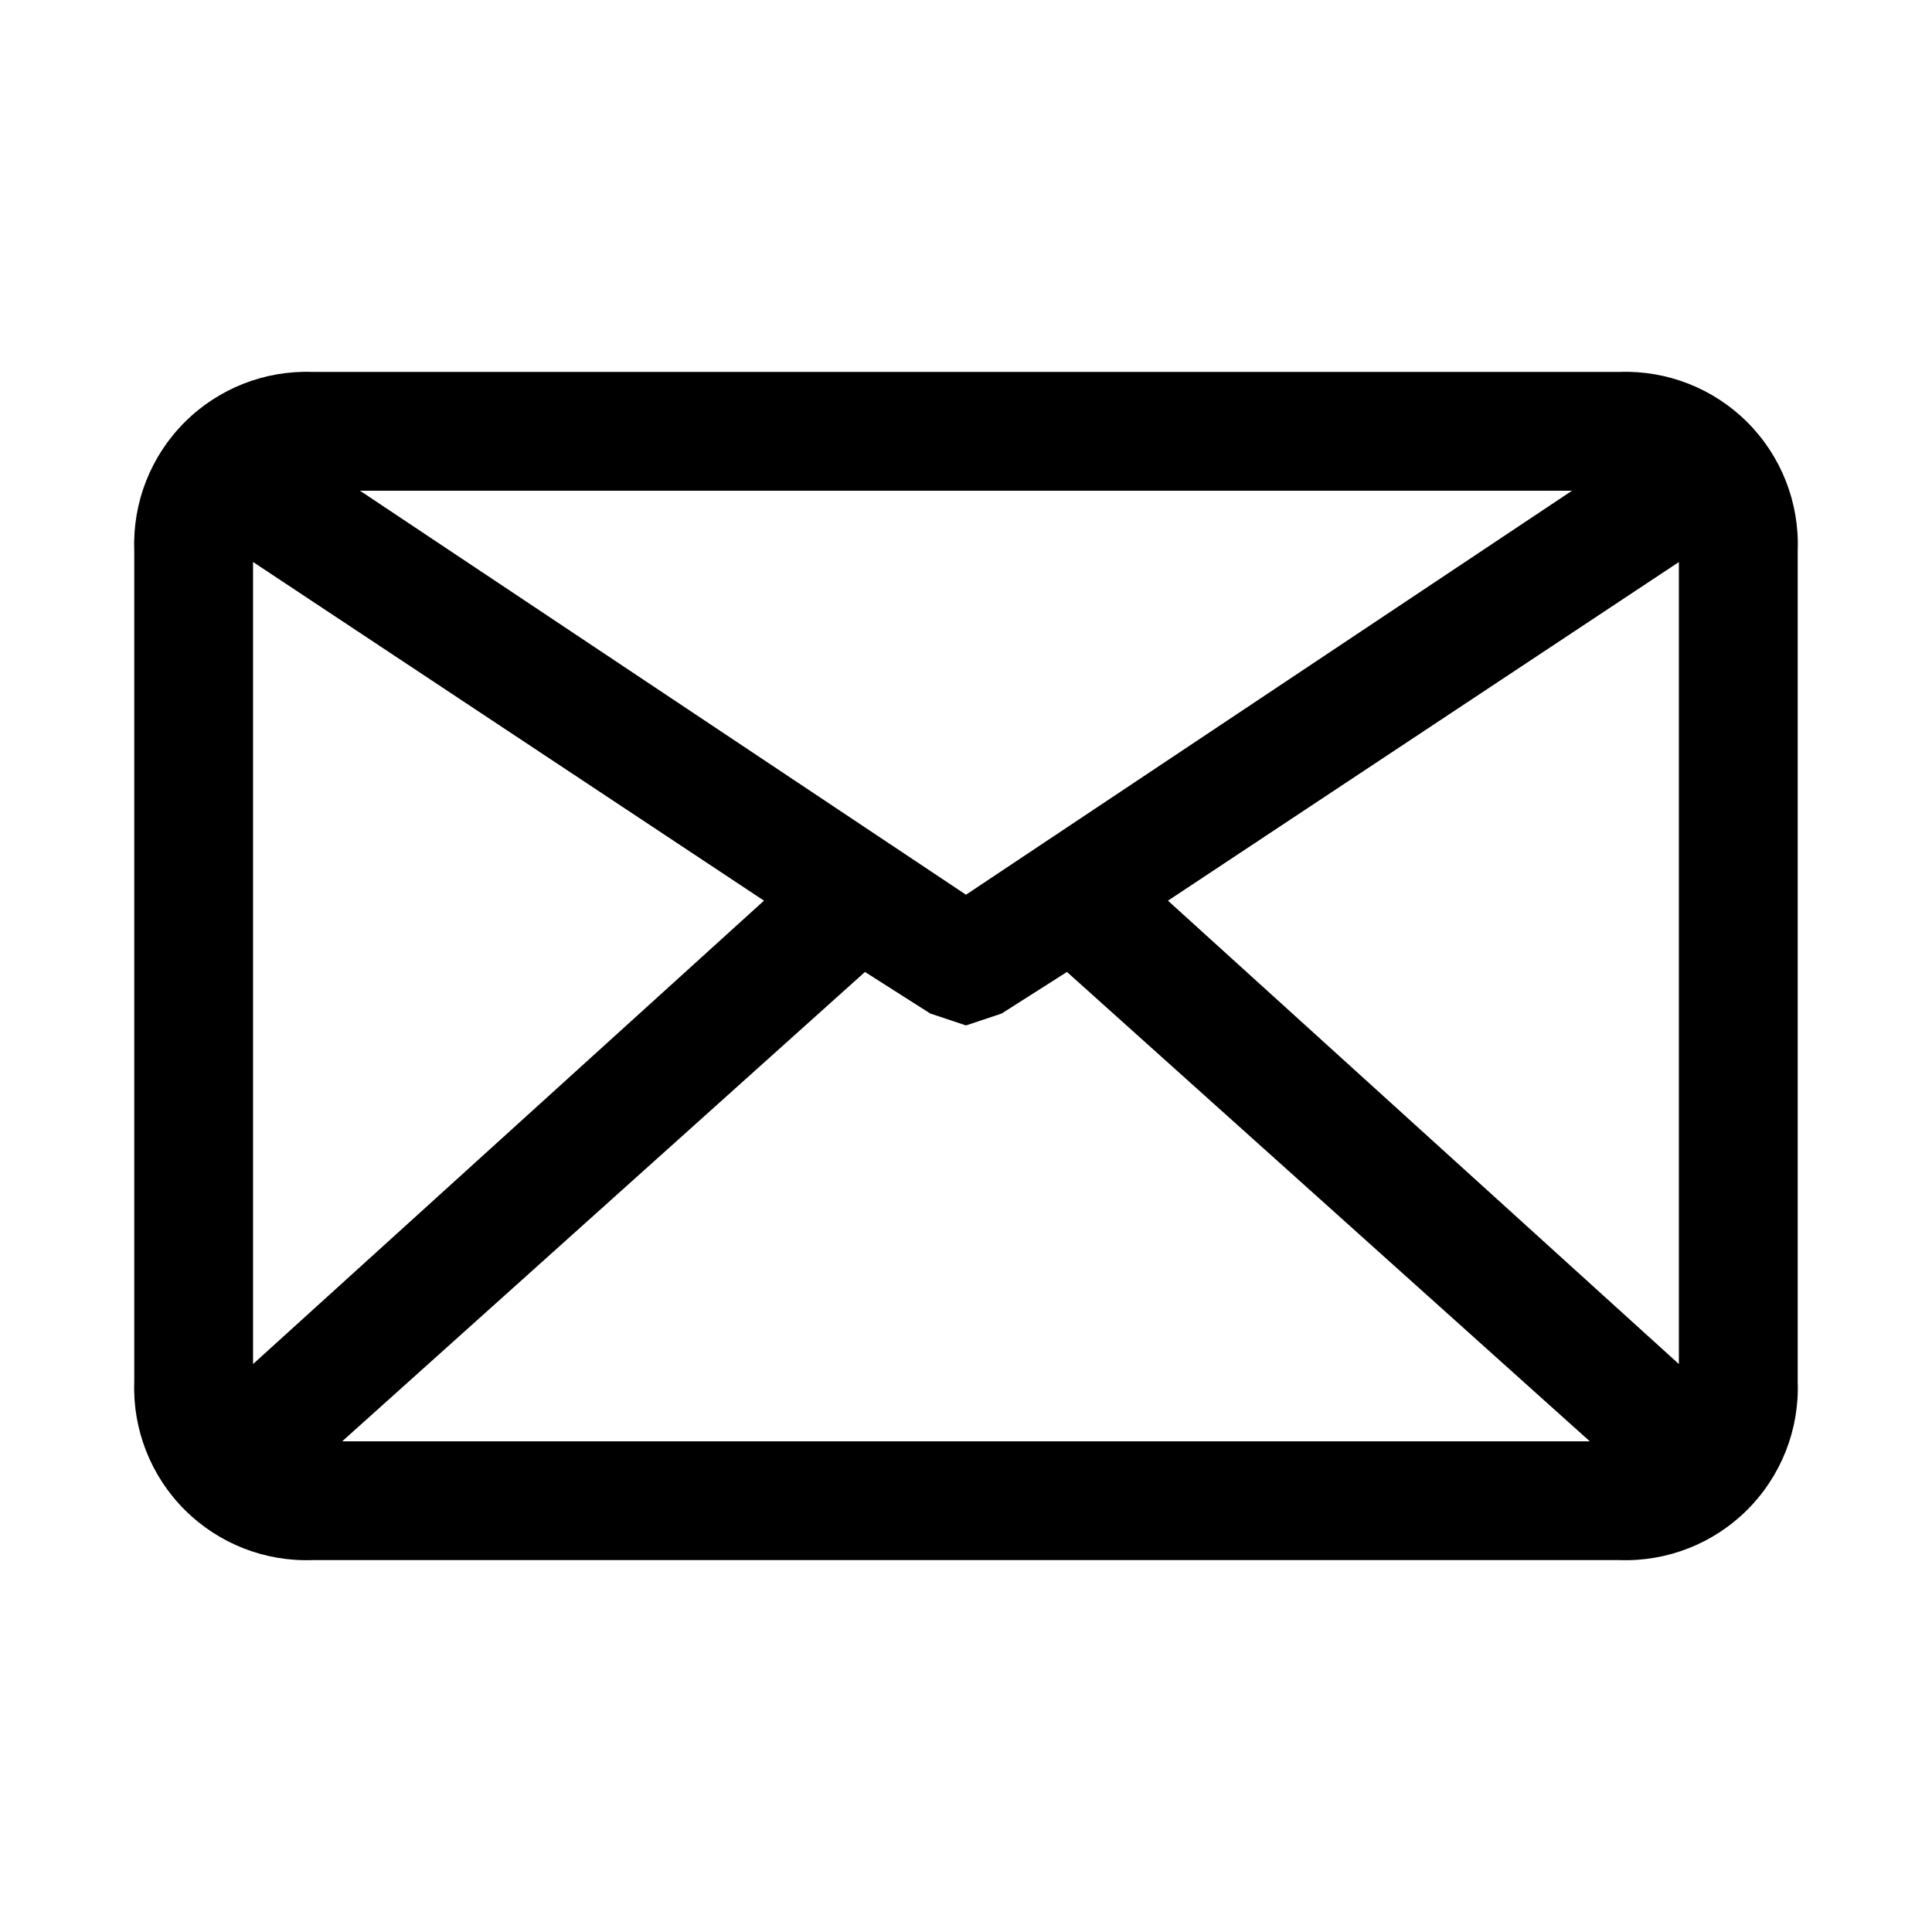
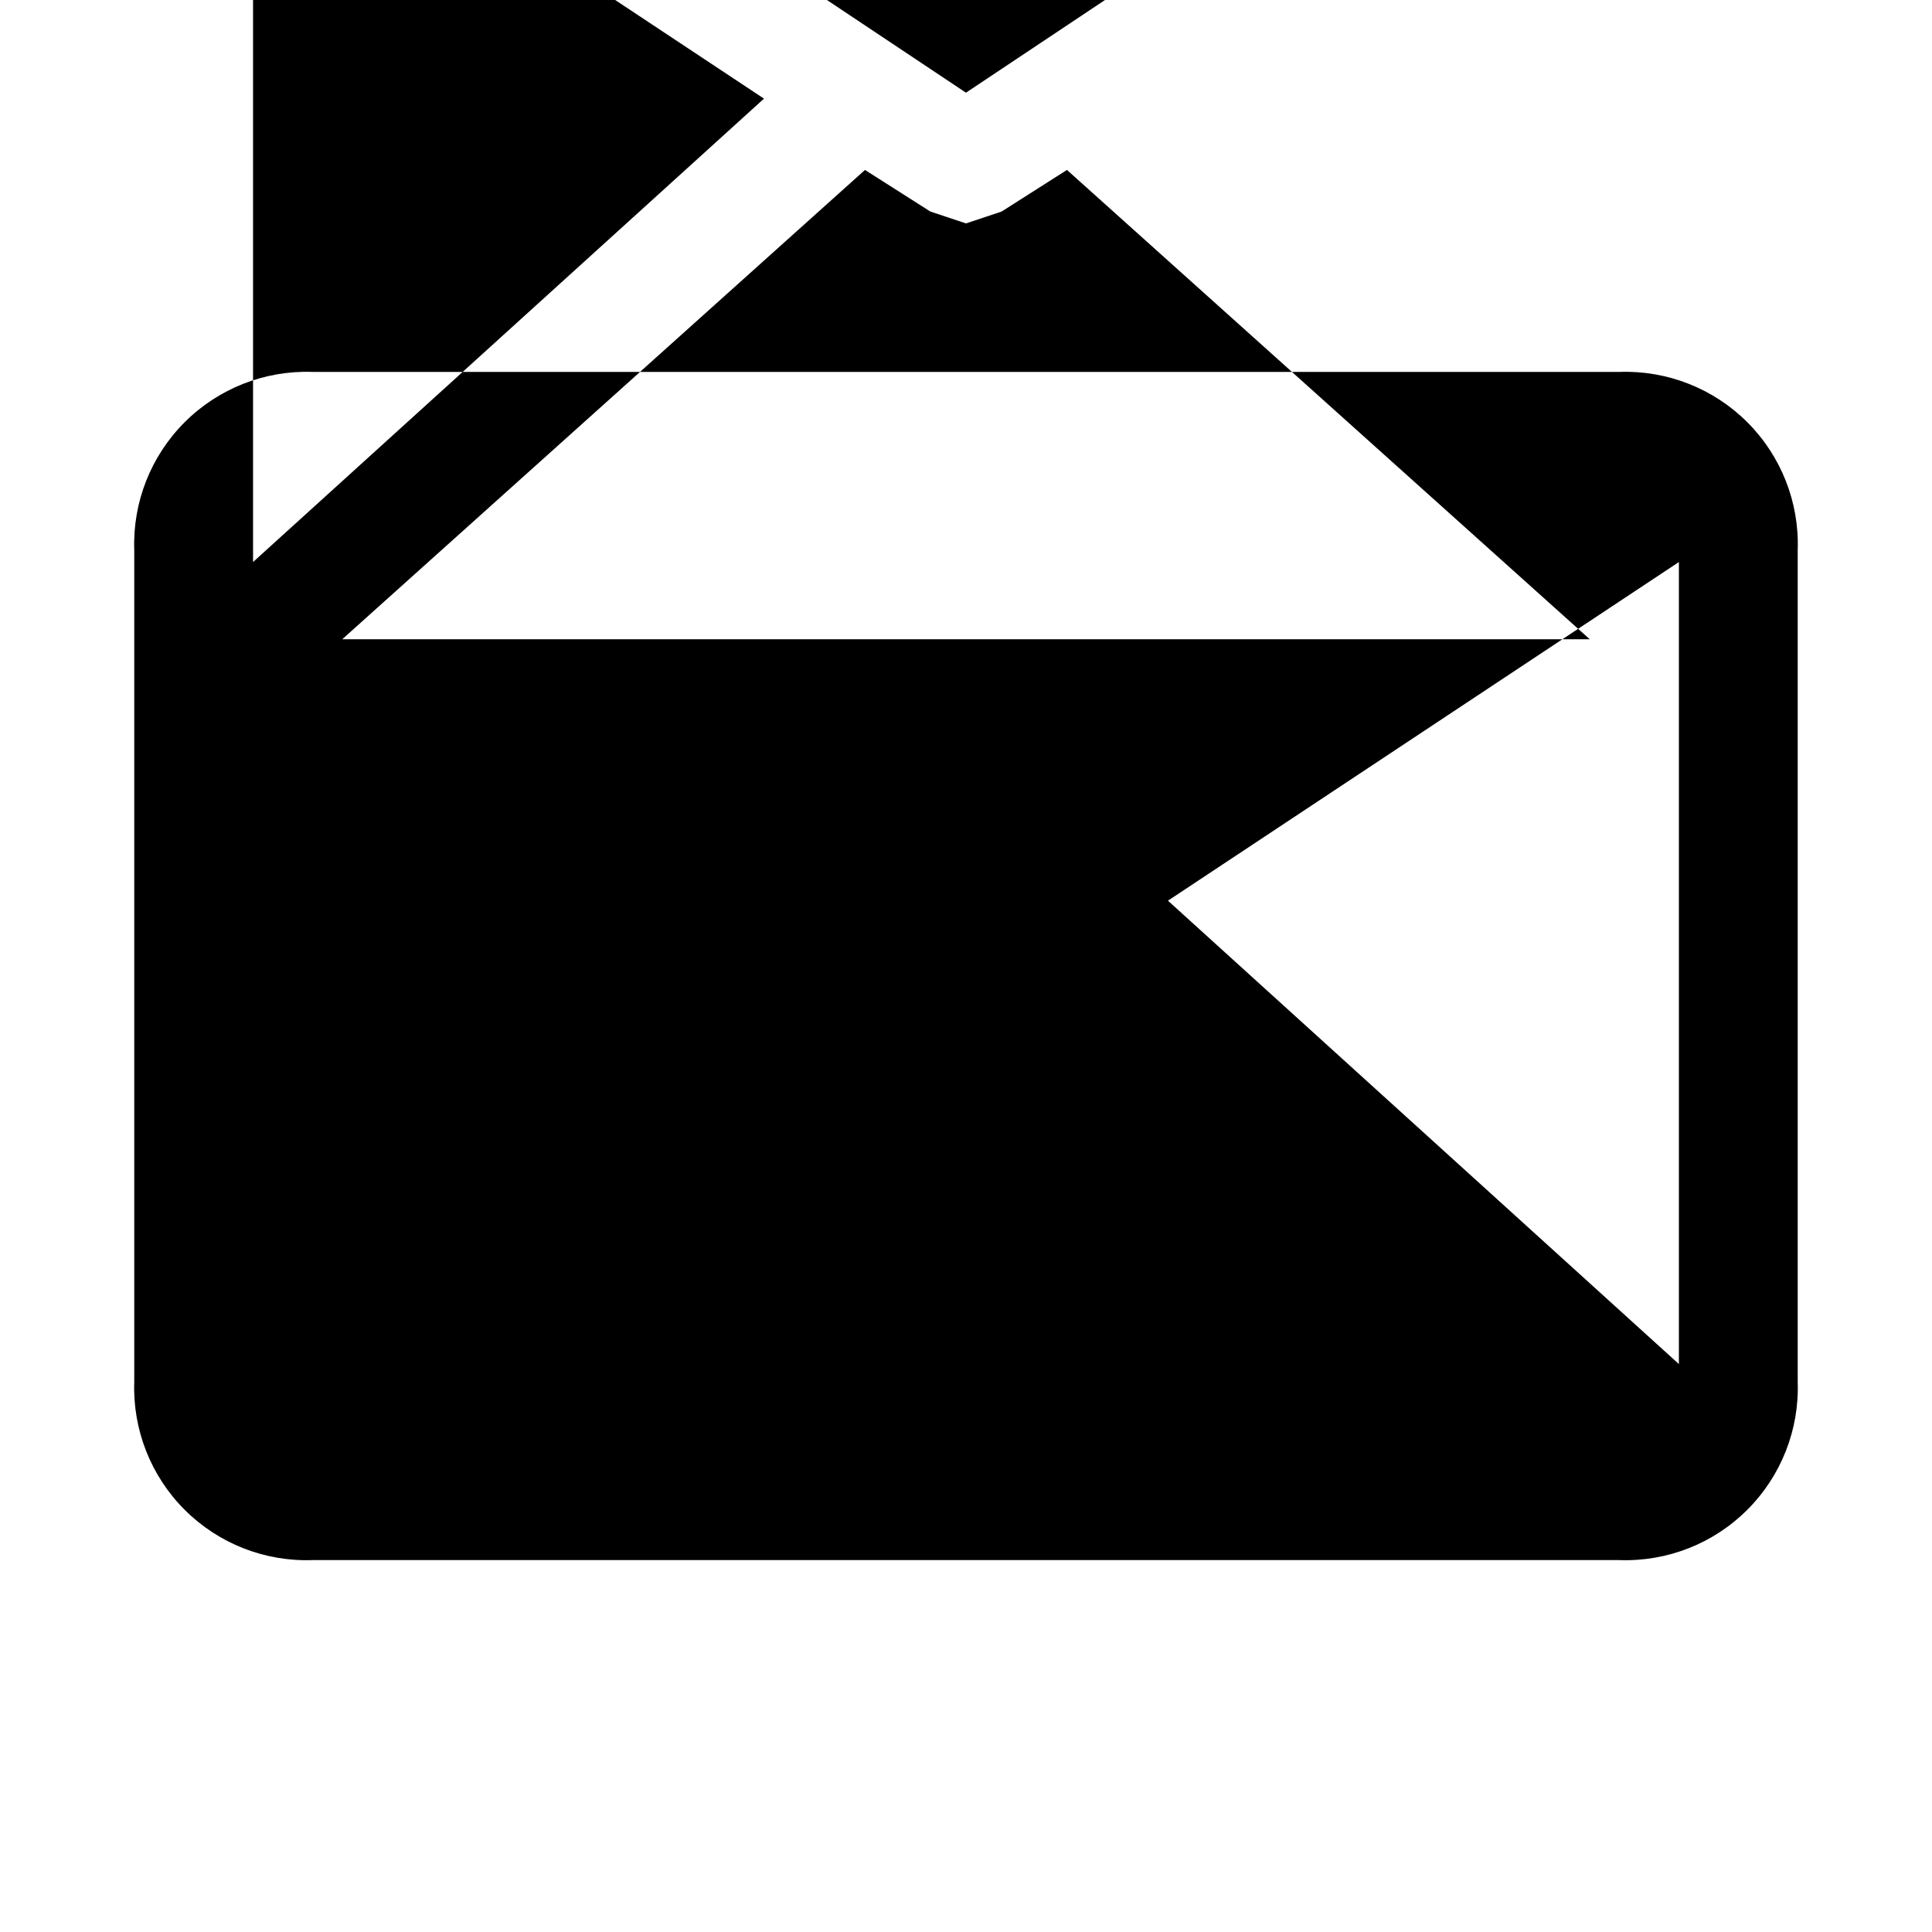
<svg xmlns="http://www.w3.org/2000/svg" fill="#000000" width="800px" height="800px" version="1.1" viewBox="144 144 512 512">
-   <path d="m573.18 242.56h-346.37c-12.656-0.445-24.93 4.387-33.887 13.344-8.957 8.957-13.789 21.23-13.344 33.887v220.42c-0.445 12.656 4.387 24.93 13.344 33.887s21.23 13.789 33.887 13.344h346.37c12.656 0.445 24.93-4.387 33.887-13.344 8.957-8.957 13.789-21.23 13.344-33.887v-220.42c0.445-12.656-4.387-24.93-13.344-33.887-8.957-8.957-21.23-13.789-33.887-13.344zm15.742 262.93-135.4-122.8 135.4-89.742zm-188.93-124.38-160.59-107.06h321.18zm-53.531 1.574-135.4 122.8v-212.55zm26.766 18.895 17.32 11.02 9.445 3.148 9.445-3.148 17.32-11.02 138.55 124.38h-330.62z" />
+   <path d="m573.18 242.56h-346.37c-12.656-0.445-24.93 4.387-33.887 13.344-8.957 8.957-13.789 21.23-13.344 33.887v220.42c-0.445 12.656 4.387 24.93 13.344 33.887s21.23 13.789 33.887 13.344h346.37c12.656 0.445 24.93-4.387 33.887-13.344 8.957-8.957 13.789-21.23 13.344-33.887v-220.42c0.445-12.656-4.387-24.93-13.344-33.887-8.957-8.957-21.23-13.789-33.887-13.344zm15.742 262.93-135.4-122.8 135.4-89.742m-188.93-124.38-160.59-107.06h321.18zm-53.531 1.574-135.4 122.8v-212.55zm26.766 18.895 17.32 11.02 9.445 3.148 9.445-3.148 17.32-11.02 138.55 124.38h-330.62z" />
</svg>